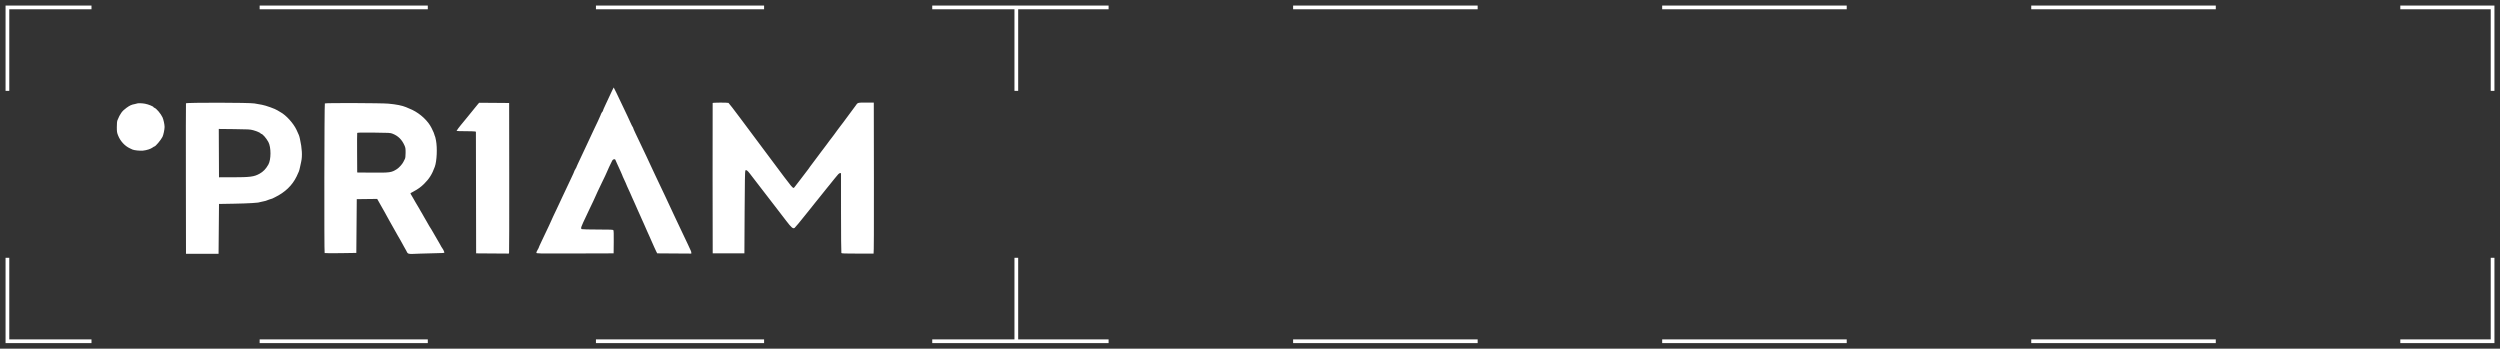
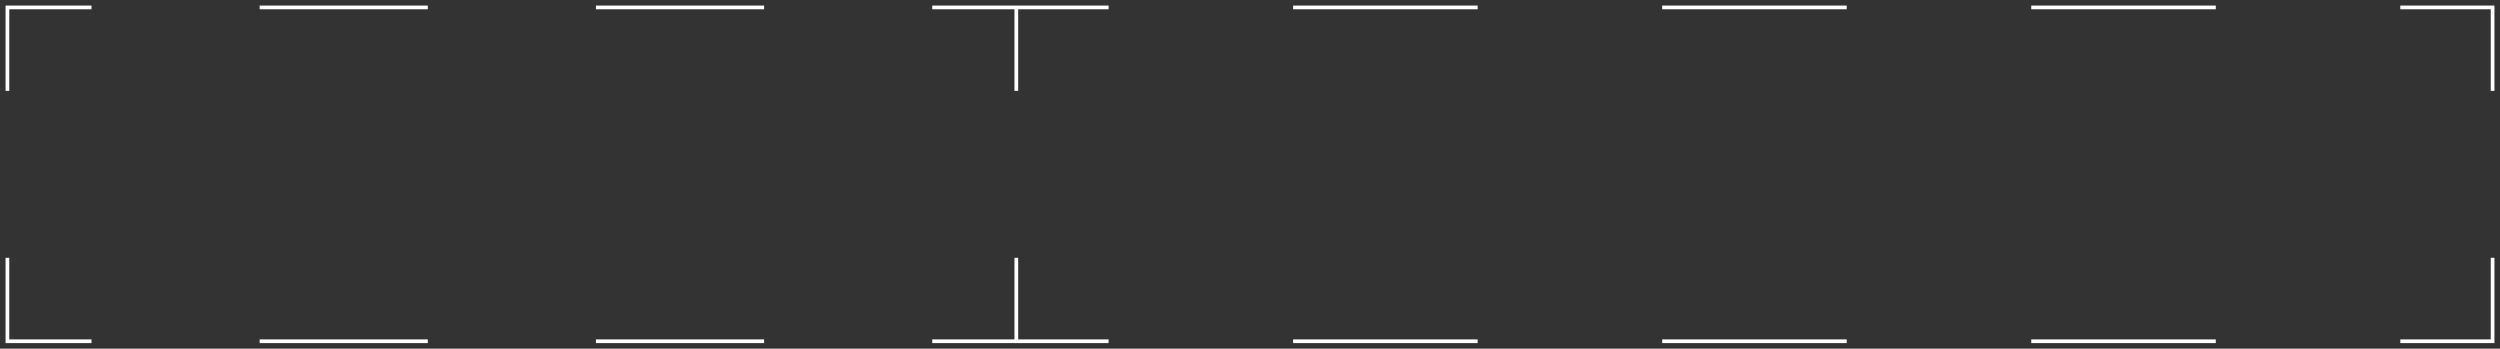
<svg xmlns="http://www.w3.org/2000/svg" width="337" height="47" viewBox="0 0 337 47" fill="none">
  <rect x="0" y="0" width="337" height="47" fill="#333333" stroke="none" />
  <path d="M1.25 34.75V45.75H12.333V46.25H0.75V34.75H1.25ZM57.667 45.75V46.25H35V45.75H57.667ZM103 45.75V46.25H80.333V45.75H103ZM137.25 34.75V45.75H149.438V46.25H125.667V45.75H136.75V34.75H137.25ZM199.188 45.75V46.25H174.312V45.75H199.188ZM248.938 45.75V46.25H224.062V45.75H248.938ZM298.688 45.75V46.25H273.812V45.75H298.688ZM336.25 34.75V46.25H323.562V45.75H335.75V34.75H336.25ZM12.333 0.75V1.25H1.25V12.25H0.75V0.75H12.333ZM149.438 0.75V1.25H137.25V12.25H136.75V1.25H125.667V0.75H149.438ZM336.25 0.75V12.25H335.75V1.25H323.562V0.75H336.25ZM57.667 0.75V1.25H35V0.75H57.667ZM103 0.75V1.25H80.333V0.75H103ZM199.188 0.75V1.25H174.312V0.75H199.188ZM248.938 0.75V1.25H224.062V0.75H248.938ZM298.688 0.75V1.25H273.812V0.75H298.688Z" fill="white" />
-   <path fill-rule="evenodd" clip-rule="evenodd" d="M82.51 12.219C82.217 12.855 81.867 13.603 81.677 14.002C81.406 14.572 81.263 14.904 81.263 14.966C81.263 14.997 81.243 15.032 81.218 15.043C81.165 15.066 80.966 15.432 80.966 15.507C80.966 15.536 80.804 15.899 80.606 16.313C80.407 16.727 80.183 17.198 80.107 17.36C80.031 17.522 79.845 17.92 79.693 18.244C79.541 18.568 79.38 18.913 79.336 19.01C79.292 19.107 79.143 19.425 79.006 19.717C77.788 22.302 77.703 22.487 77.703 22.54C77.703 22.56 77.636 22.682 77.555 22.81C77.473 22.938 77.406 23.072 77.406 23.106C77.406 23.14 77.244 23.506 77.046 23.917C76.539 24.971 75.986 26.144 75.776 26.61C75.732 26.708 75.59 27.013 75.46 27.288C75.33 27.564 75.124 28.001 75.003 28.26C74.881 28.52 74.678 28.947 74.551 29.21C74.425 29.473 74.321 29.704 74.321 29.724C74.321 29.744 74.178 30.06 74.002 30.425C73.827 30.79 73.584 31.3 73.463 31.56C73.341 31.819 73.14 32.243 73.016 32.502C72.731 33.101 72.601 33.394 72.601 33.441C72.601 33.461 72.534 33.582 72.452 33.71C72.371 33.839 72.304 33.998 72.304 34.063C72.304 34.182 72.317 34.182 77.51 34.167L82.716 34.152L82.732 32.628C82.743 31.552 82.728 31.079 82.68 31.022C82.626 30.956 82.227 30.941 80.558 30.94C79.428 30.94 78.467 30.916 78.422 30.888C78.246 30.777 78.282 30.673 79.067 29.026C79.159 28.832 79.341 28.447 79.469 28.172C79.598 27.896 79.827 27.417 79.979 27.106C80.13 26.795 80.254 26.523 80.254 26.501C80.254 26.48 80.391 26.177 80.558 25.829C80.725 25.481 80.968 24.971 81.098 24.696C81.228 24.42 81.438 23.985 81.565 23.729C81.693 23.472 81.797 23.242 81.797 23.216C81.797 23.168 82.397 21.882 82.537 21.632C82.639 21.448 82.909 21.398 82.958 21.554C82.976 21.613 83.067 21.82 83.161 22.015C83.254 22.209 83.375 22.474 83.43 22.604C83.485 22.733 83.607 23.001 83.701 23.198C83.796 23.395 83.873 23.575 83.873 23.599C83.873 23.64 83.927 23.76 84.341 24.652C84.443 24.87 84.526 25.072 84.526 25.099C84.526 25.127 84.596 25.279 84.681 25.438C84.766 25.597 84.887 25.859 84.949 26.021C85.012 26.183 85.127 26.448 85.205 26.61C85.282 26.773 85.391 27.011 85.446 27.141C85.501 27.27 85.607 27.509 85.682 27.671C85.757 27.833 85.889 28.133 85.975 28.337C86.061 28.541 86.224 28.904 86.338 29.144C86.451 29.384 86.543 29.593 86.543 29.609C86.543 29.625 86.663 29.892 86.81 30.201C86.957 30.512 87.077 30.785 87.077 30.809C87.077 30.833 87.161 31.025 87.264 31.236C87.367 31.446 87.47 31.672 87.492 31.737C87.515 31.801 87.62 32.04 87.726 32.267C87.928 32.702 88.001 32.867 88.182 33.298C88.243 33.444 88.36 33.696 88.442 33.858L88.591 34.152L90.889 34.168L93.188 34.183V34.059C93.188 33.927 93.146 33.825 92.728 32.944C92.581 32.637 92.361 32.173 92.238 31.913C92.116 31.654 91.908 31.217 91.777 30.941C91.646 30.666 91.427 30.202 91.289 29.91C91.151 29.618 90.951 29.194 90.844 28.967C90.398 28.024 90.117 27.422 90.018 27.2C89.961 27.07 89.813 26.752 89.689 26.493C89.359 25.8 89.021 25.09 88.738 24.489C88.6 24.198 88.4 23.773 88.292 23.547C87.847 22.603 87.566 22.001 87.467 21.779C87.41 21.649 87.261 21.331 87.138 21.072C86.812 20.39 86.471 19.671 86.2 19.098C86.07 18.823 85.827 18.312 85.66 17.965C85.493 17.616 85.357 17.3 85.357 17.262C85.357 17.224 85.322 17.151 85.279 17.099C85.236 17.048 85.113 16.808 85.005 16.564C84.898 16.322 84.709 15.911 84.586 15.651C84.463 15.392 84.255 14.954 84.124 14.679C83.153 12.63 82.748 11.792 82.726 11.792C82.716 11.792 82.619 11.984 82.51 12.219ZM96.066 13.884C96.053 13.916 96.05 18.49 96.058 24.047L96.073 34.152H98.209H100.345L100.375 28.602C100.397 24.534 100.423 23.034 100.473 22.984C100.594 22.864 100.758 22.978 101.091 23.414C101.271 23.649 101.67 24.168 101.979 24.568C102.492 25.232 102.818 25.655 104.661 28.049C105.439 29.06 105.484 29.118 105.986 29.774C106.689 30.693 106.894 30.865 107.115 30.719C107.194 30.668 107.925 29.787 108.615 28.913C108.888 28.566 109.142 28.251 109.178 28.212C109.215 28.173 109.377 27.969 109.539 27.759C109.701 27.549 109.848 27.363 109.867 27.347C109.885 27.331 110.046 27.132 110.225 26.905C110.404 26.679 110.595 26.44 110.65 26.375C110.763 26.242 111.005 25.94 111.438 25.392C111.6 25.187 111.76 24.99 111.794 24.955C111.828 24.919 112.131 24.541 112.469 24.115C112.952 23.504 113.112 23.34 113.225 23.34H113.368L113.369 28.687C113.37 31.628 113.392 34.068 113.418 34.11C113.455 34.168 113.93 34.185 115.583 34.184C116.747 34.184 117.726 34.183 117.759 34.182C117.798 34.182 117.813 30.779 117.803 24.005L117.788 13.829L116.735 13.83C115.566 13.832 115.632 13.811 115.311 14.28C115.238 14.386 114.937 14.792 114.644 15.18C114.35 15.569 114.043 15.983 113.962 16.101C113.88 16.218 113.753 16.391 113.68 16.484C113.606 16.577 113.459 16.769 113.353 16.911C113.247 17.053 113.047 17.319 112.908 17.501C112.769 17.683 112.565 17.964 112.455 18.126C112.344 18.288 112.194 18.487 112.122 18.568C112.049 18.649 111.925 18.808 111.847 18.921C111.768 19.035 111.591 19.276 111.453 19.457C111.315 19.638 111.116 19.903 111.01 20.046C110.904 20.189 110.757 20.382 110.683 20.475C110.61 20.569 110.47 20.757 110.372 20.894C110.181 21.161 109.312 22.321 109.213 22.441C109.18 22.48 109.068 22.64 108.964 22.794C108.86 22.949 108.744 23.102 108.706 23.134C108.669 23.167 108.311 23.636 107.911 24.177C107.511 24.718 107.137 25.203 107.081 25.254C106.872 25.442 107.031 25.632 103.964 21.521C103.279 20.603 102.398 19.423 102.006 18.9C101.614 18.377 100.615 17.039 99.787 15.926C98.958 14.813 98.244 13.889 98.2 13.872C98.044 13.813 96.088 13.823 96.066 13.884ZM25.069 13.928C25.054 13.968 25.048 18.549 25.056 24.106L25.072 34.211H27.267H29.462L29.492 30.853L29.521 27.494L31.598 27.457C33.489 27.424 34.875 27.341 35.02 27.252C35.05 27.233 35.214 27.197 35.383 27.171C35.684 27.125 35.911 27.057 36.294 26.895C36.397 26.852 36.511 26.817 36.547 26.817C36.583 26.817 36.659 26.792 36.716 26.762C36.773 26.733 36.926 26.657 37.056 26.593C38.426 25.928 39.397 24.996 39.985 23.782C40.302 23.128 40.333 23.043 40.439 22.545C40.494 22.286 40.566 21.954 40.599 21.808C40.775 21.023 40.719 20.009 40.43 18.715C40.333 18.282 40.309 18.22 39.973 17.507C39.548 16.608 38.553 15.512 37.798 15.113C37.683 15.053 37.51 14.948 37.412 14.881C37.114 14.677 35.841 14.218 35.306 14.123C35.029 14.073 34.575 13.993 34.297 13.944C33.616 13.823 25.115 13.808 25.069 13.928ZM43.791 13.943C43.719 14.03 43.69 34.049 43.762 34.109C43.794 34.135 44.768 34.143 45.926 34.125L48.032 34.093L48.062 30.47L48.092 26.846L49.468 26.83L50.844 26.814L50.988 27.066C51.067 27.204 51.266 27.556 51.43 27.848C51.595 28.14 51.797 28.497 51.881 28.643C51.965 28.789 52.102 29.041 52.187 29.203C52.271 29.365 52.396 29.59 52.463 29.704C52.619 29.965 53.228 31.048 53.615 31.751C53.699 31.905 53.86 32.181 53.971 32.363C54.082 32.546 54.214 32.785 54.264 32.894C54.314 33.003 54.406 33.171 54.469 33.269C54.532 33.366 54.652 33.578 54.735 33.74C55.025 34.304 54.84 34.261 56.652 34.188C57.531 34.152 58.612 34.123 59.056 34.123C59.515 34.123 59.877 34.098 59.897 34.065C59.927 34.017 59.726 33.569 59.631 33.475C59.582 33.425 59.463 33.224 59.32 32.944C59.245 32.799 59.115 32.573 59.031 32.444C58.886 32.218 58.471 31.502 58.16 30.941C58.08 30.795 57.977 30.634 57.933 30.583C57.888 30.532 57.851 30.471 57.851 30.449C57.851 30.426 57.705 30.168 57.525 29.875C57.346 29.583 57.199 29.33 57.199 29.313C57.199 29.297 57.083 29.093 56.942 28.86C56.801 28.627 56.666 28.397 56.643 28.349C56.62 28.3 56.569 28.207 56.529 28.142C56.489 28.078 56.364 27.866 56.249 27.671C56.135 27.477 56.015 27.275 55.983 27.223C55.95 27.171 55.837 26.972 55.733 26.781C55.628 26.59 55.487 26.35 55.419 26.247C55.351 26.145 55.316 26.049 55.342 26.034C55.368 26.02 55.549 25.921 55.745 25.814C56.366 25.478 56.732 25.213 57.165 24.787C57.856 24.107 58.252 23.477 58.609 22.486C58.888 21.716 58.967 19.958 58.77 18.92C58.712 18.613 58.642 18.336 58.614 18.306C58.586 18.275 58.563 18.214 58.563 18.17C58.563 18.088 58.417 17.745 58.175 17.259C57.694 16.295 56.695 15.354 55.567 14.805C55.358 14.703 55.233 14.65 54.736 14.446C54.193 14.223 53.44 14.073 52.363 13.973C51.433 13.887 43.859 13.86 43.791 13.943ZM64.372 14.104C64.255 14.242 64.075 14.461 63.973 14.591C63.871 14.72 63.7 14.932 63.592 15.062C63.485 15.192 63.204 15.536 62.969 15.828C62.455 16.467 62.186 16.794 62.102 16.882C61.979 17.013 61.542 17.607 61.542 17.645C61.542 17.666 62.069 17.684 62.713 17.685C63.358 17.685 63.945 17.702 64.019 17.721L64.152 17.757L64.167 25.954L64.182 34.152L66.385 34.168L68.588 34.183L68.622 34.051C68.641 33.979 68.651 29.412 68.644 23.902L68.632 13.884L66.609 13.868L64.585 13.853L64.372 14.104ZM18.496 13.945C18.478 13.962 18.333 13.999 18.174 14.027C17.736 14.104 17.508 14.206 17.062 14.526C16.46 14.958 16.189 15.329 15.832 16.211C15.777 16.348 15.749 16.654 15.749 17.124C15.749 17.764 15.765 17.873 15.92 18.265C16.217 19.019 16.818 19.675 17.499 19.99C17.646 20.058 17.809 20.135 17.86 20.16C18.061 20.259 18.898 20.346 19.271 20.306C19.77 20.253 20.317 20.078 20.561 19.893C20.668 19.812 20.779 19.746 20.81 19.746C20.958 19.746 21.688 18.88 21.903 18.449C22.027 18.199 22.186 17.451 22.186 17.113C22.186 16.787 22.039 16.105 21.907 15.82C21.675 15.319 21.076 14.612 20.812 14.529C20.752 14.51 20.703 14.476 20.703 14.453C20.703 14.35 20.008 14.067 19.543 13.98C19.169 13.91 18.551 13.89 18.496 13.945ZM29.506 20.641L29.521 23.9L31.39 23.898C33.726 23.896 34.25 23.826 34.985 23.419C35.484 23.144 35.84 22.774 36.173 22.188C36.556 21.513 36.557 19.841 36.175 19.139C35.881 18.601 35.384 18.038 35.202 18.038C35.161 18.038 35.128 18.014 35.128 17.985C35.128 17.957 35.081 17.916 35.024 17.896C34.967 17.875 34.85 17.819 34.763 17.77C34.677 17.723 34.396 17.626 34.14 17.555C33.712 17.438 33.507 17.425 31.583 17.405L29.491 17.383L29.506 20.641ZM48.15 17.931C48.133 17.973 48.127 19.188 48.136 20.63L48.151 23.252L50.168 23.27C52.557 23.291 52.776 23.26 53.494 22.8C53.796 22.607 54.227 22.131 54.373 21.831C54.434 21.705 54.525 21.524 54.576 21.428C54.643 21.302 54.67 21.073 54.673 20.603C54.677 20.049 54.657 19.906 54.541 19.642C54.185 18.826 53.688 18.329 52.921 18.024C52.617 17.903 52.49 17.896 50.39 17.875C48.602 17.857 48.174 17.868 48.15 17.931Z" fill="white" />
</svg>